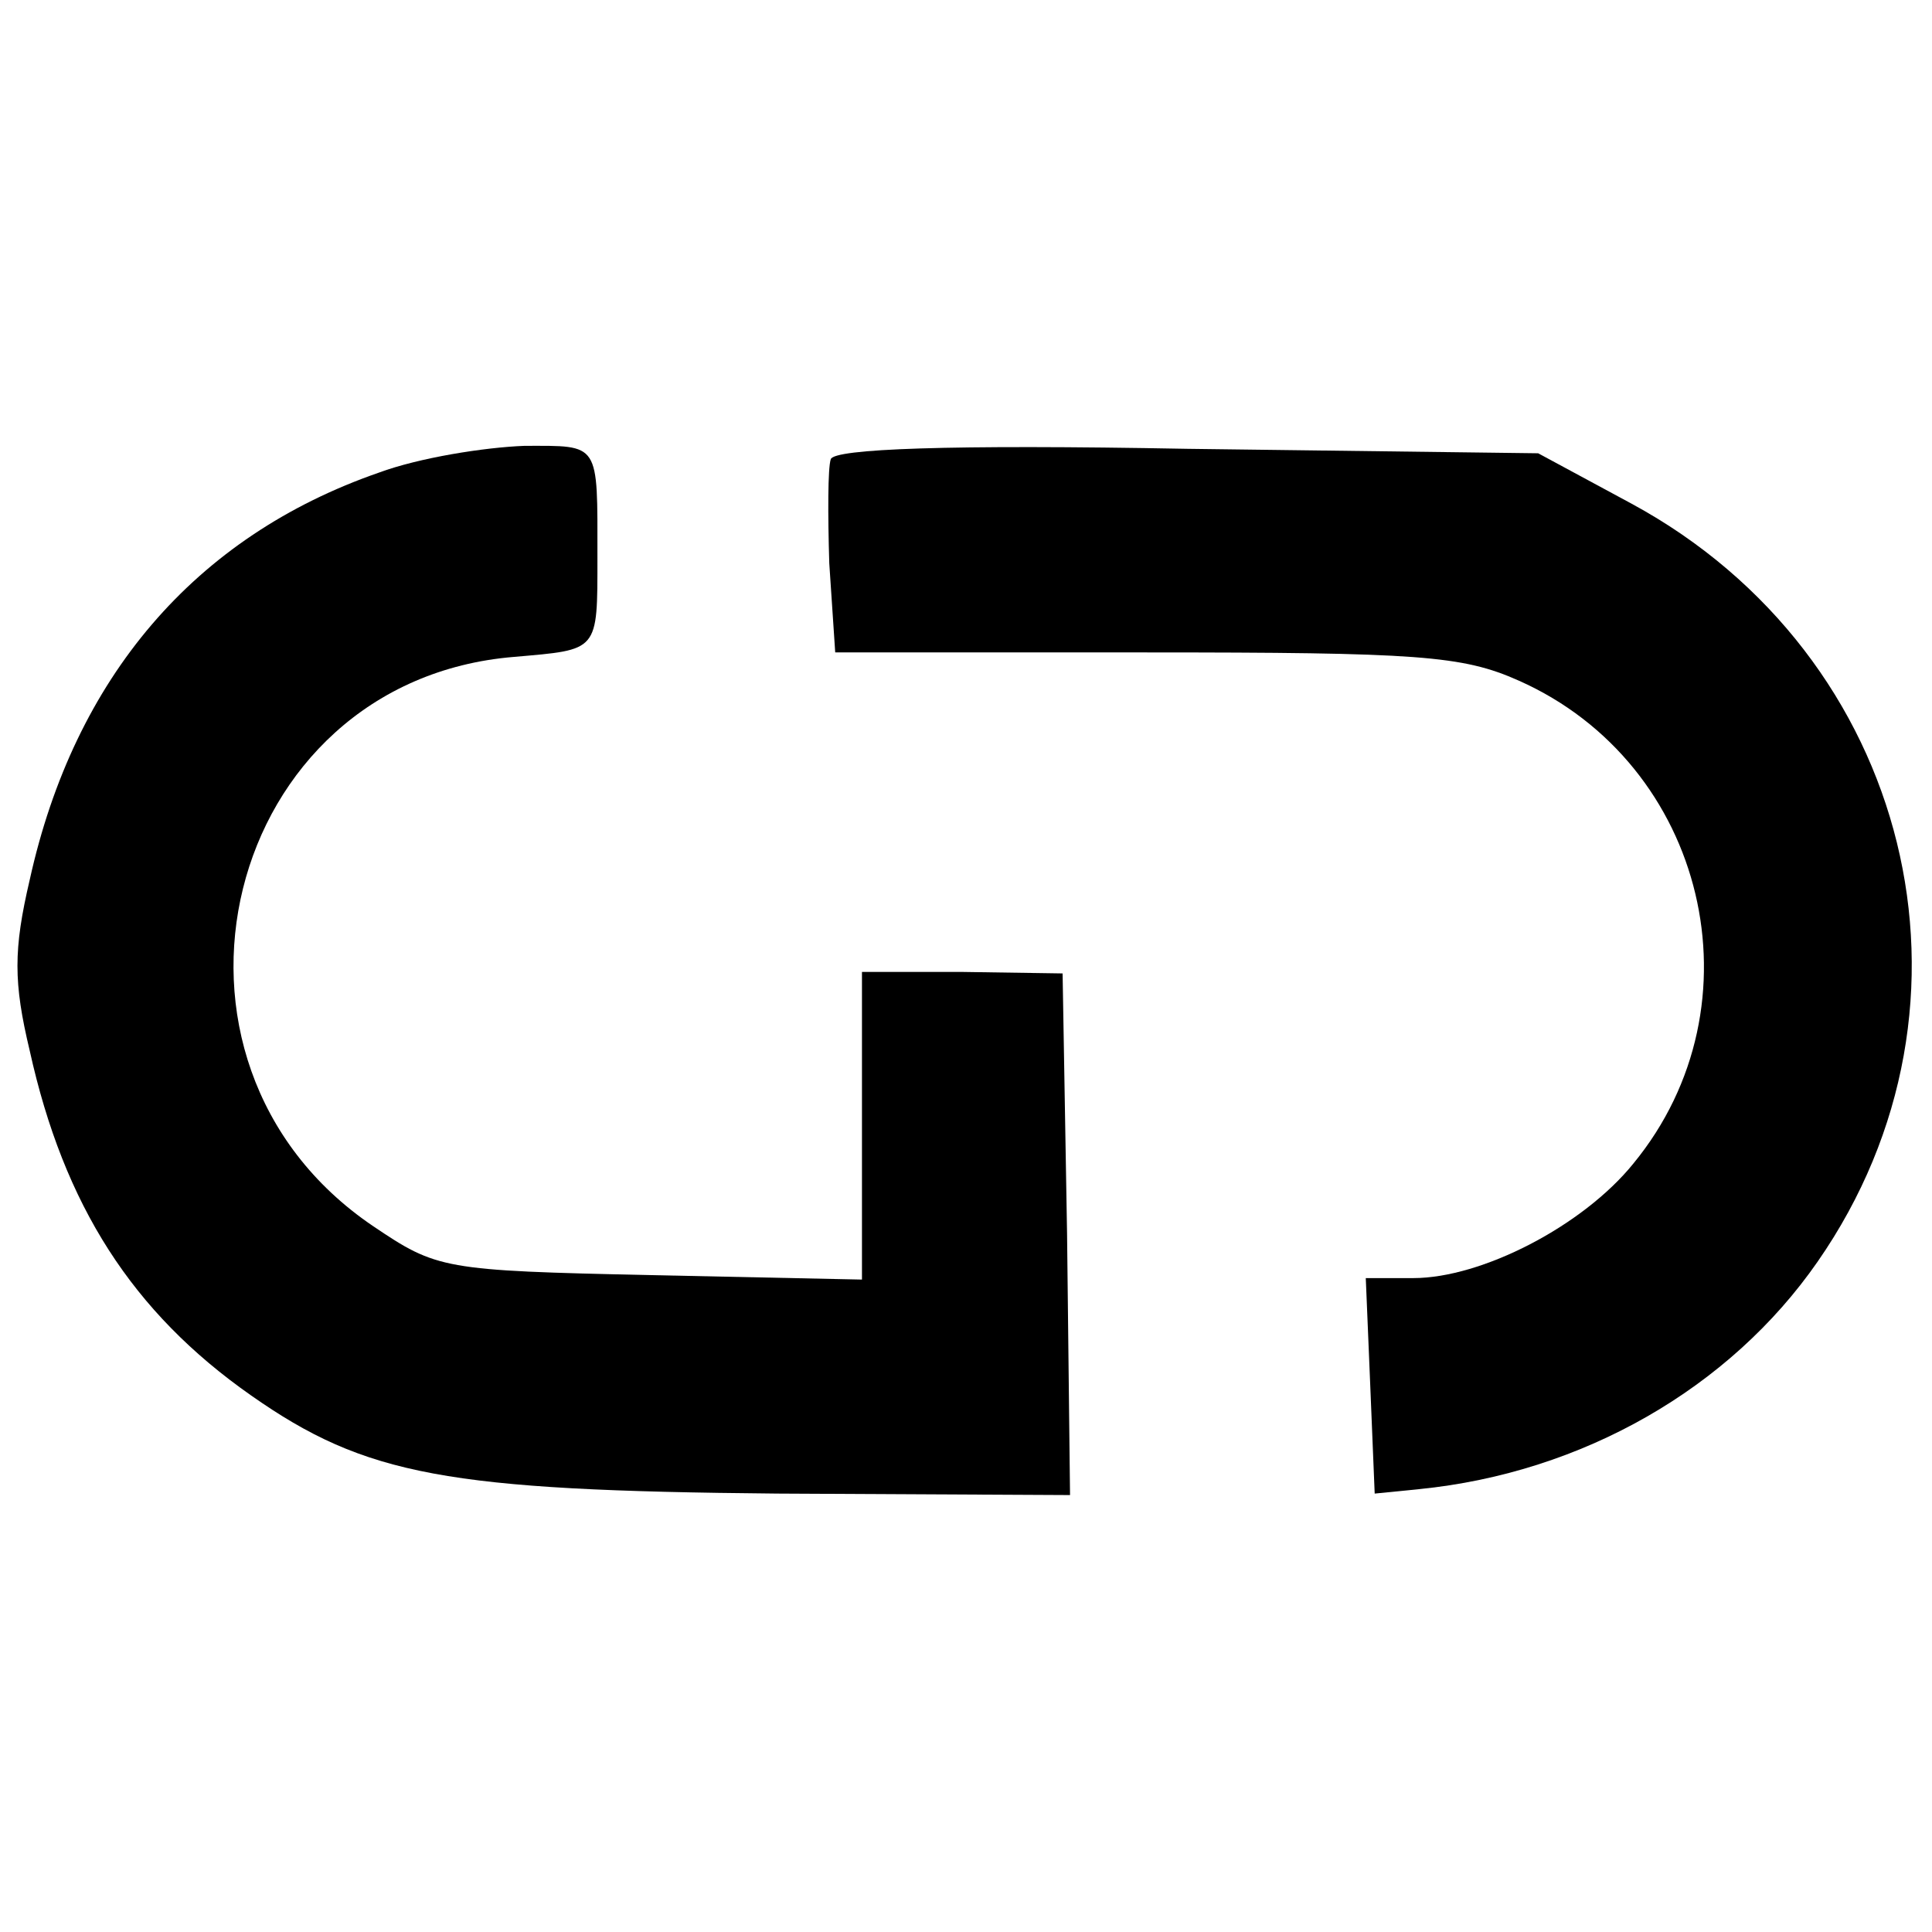
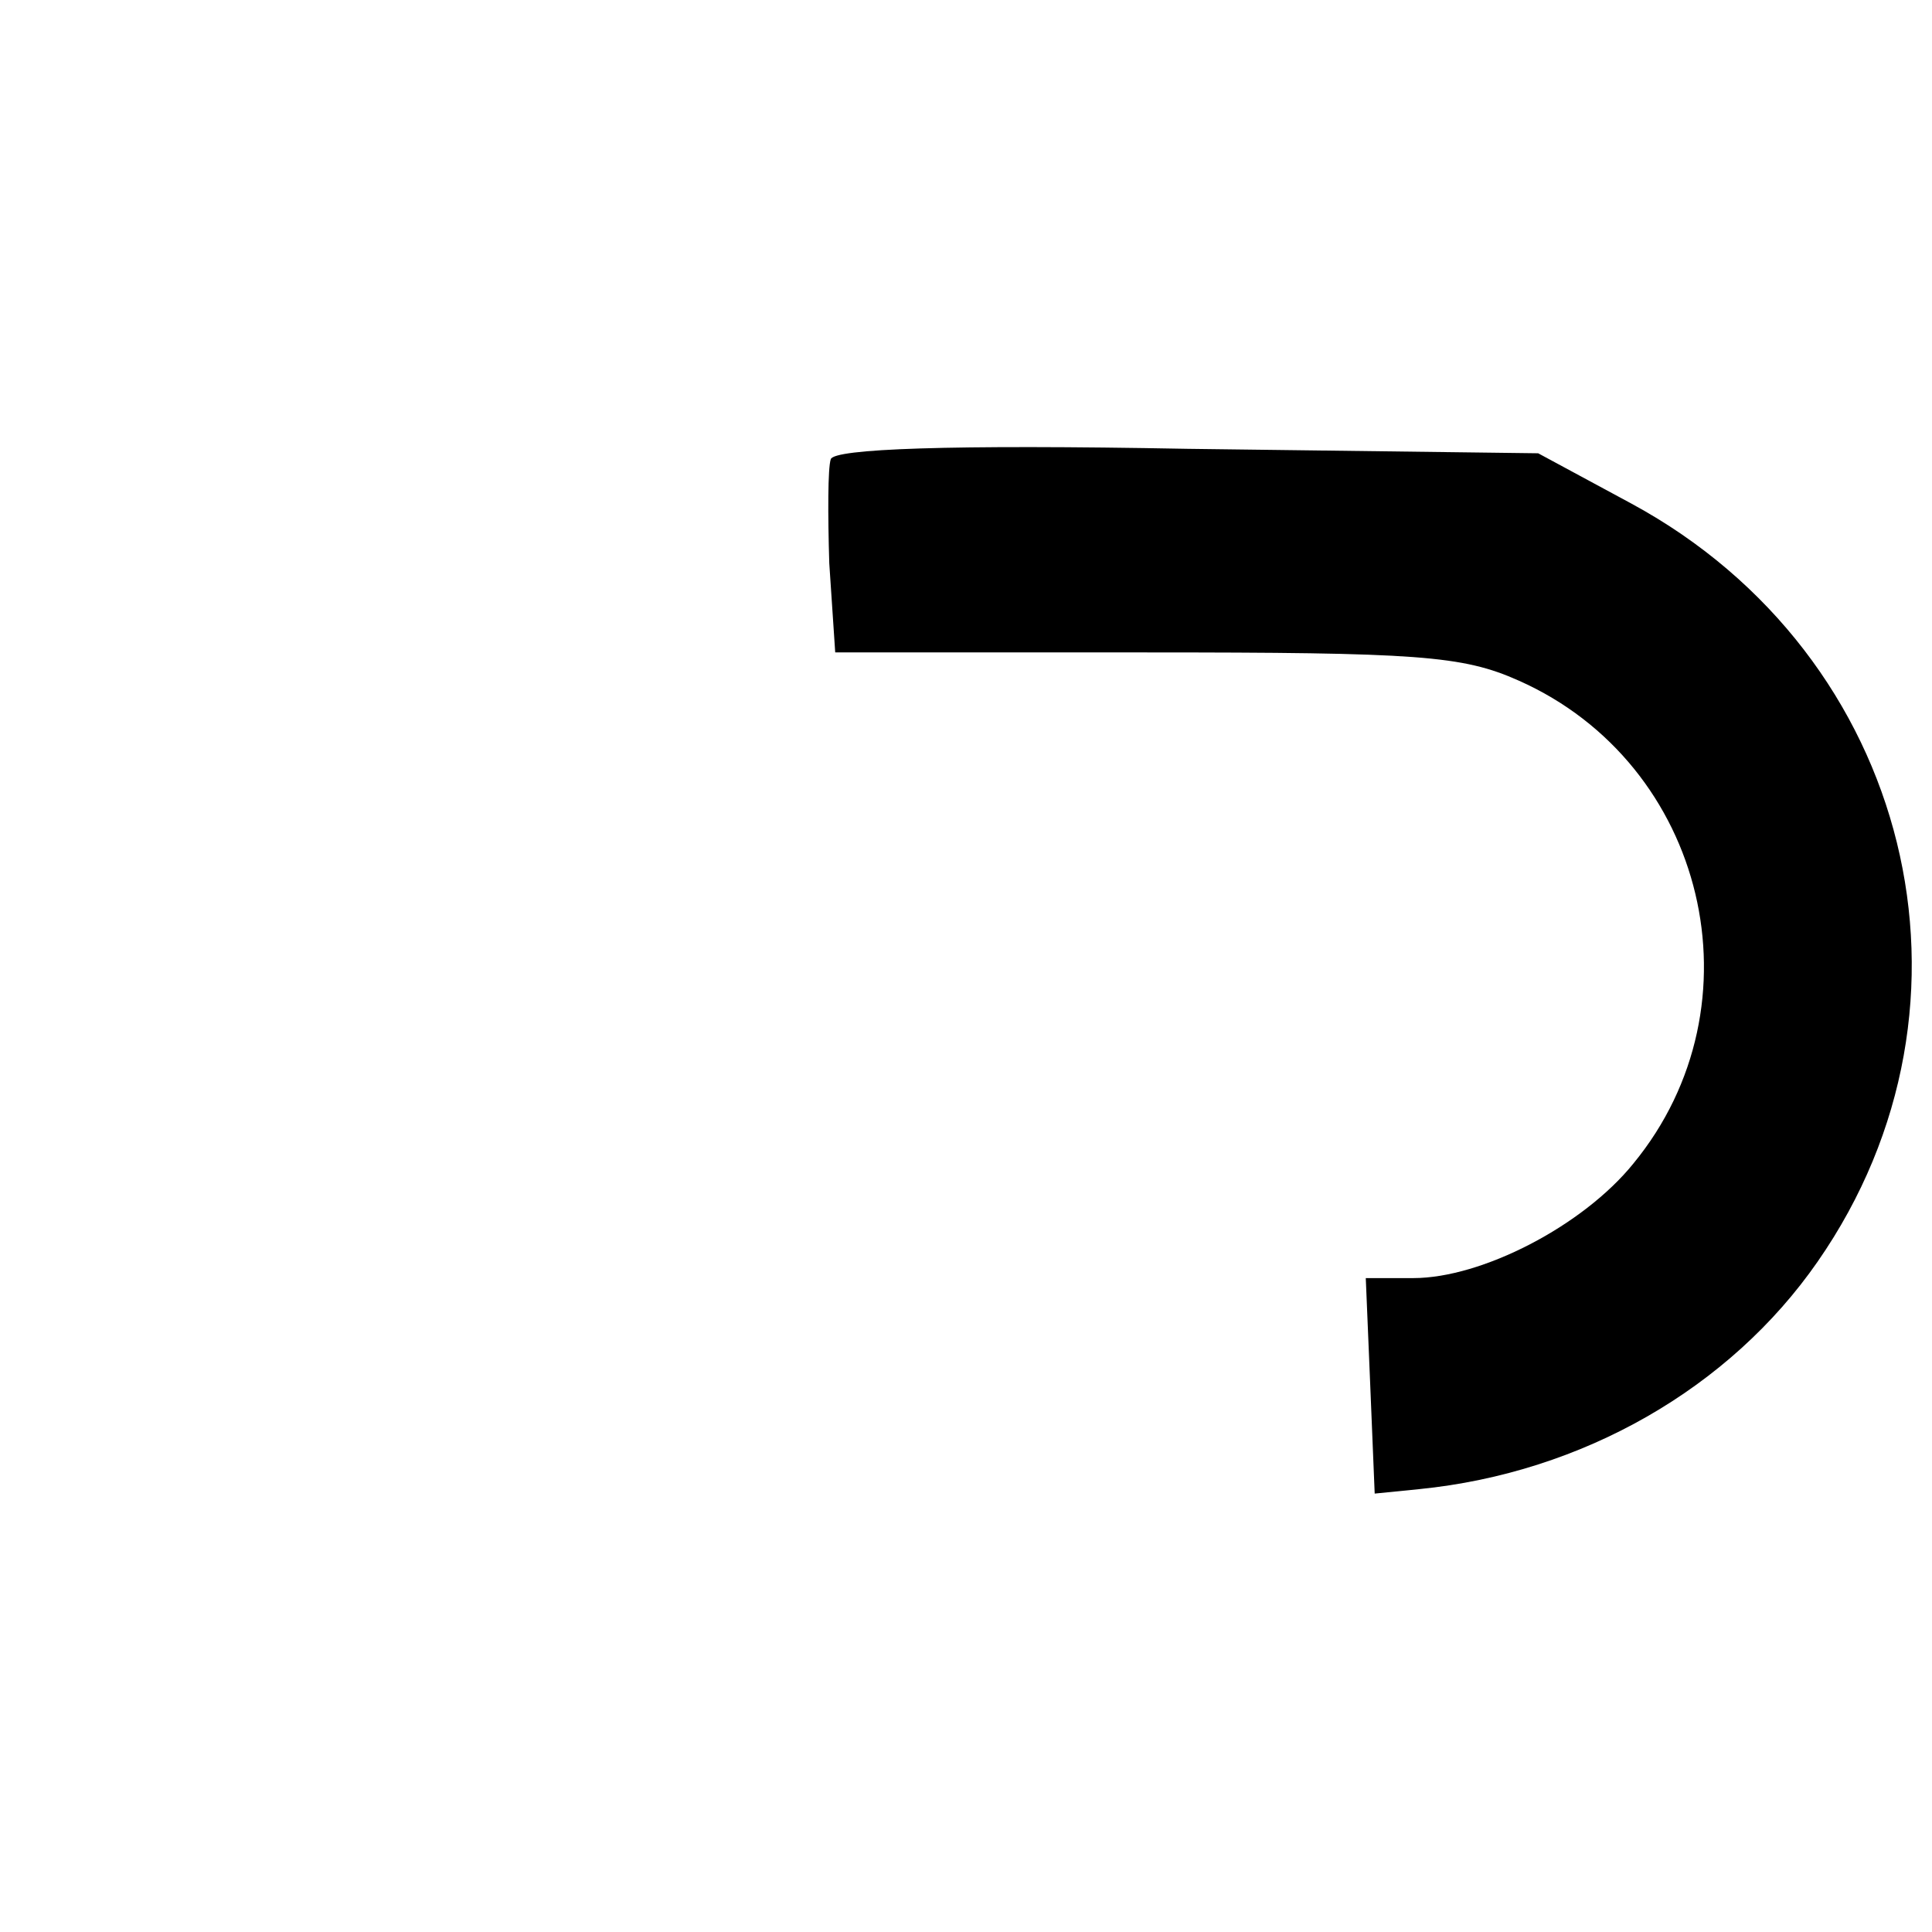
<svg xmlns="http://www.w3.org/2000/svg" version="1.0" width="130pt" height="130pt" viewBox="0 0 130 130" preserveAspectRatio="xMidYMid meet">
  <g transform="translate(0,130) scale(0.1,-0.1)" fill="#000000" stroke="none">
-     <path d="M255 982 c-124 -43 -205 -138 -235 -274 -11 -47 -11 -69 0 -115 23 -104 69 -176 149 -232 77 -54 132 -64 354 -66 l197 -1 -2 176 -3 175 -67 1 -68 0 0 -104 0 -103 -142 3 c-140 3 -144 4 -187 33 -164 111 -101 367 95 383 57 5 56 3 56 67 0 78 2 75 -49 75 -27 -1 -71 -8 -98 -18z" />
    <path d="M559 991 c-2 -6 -2 -37 -1 -70 l4 -60 208 0 c184 0 214 -2 252 -19 126 -56 165 -218 77 -325 -34 -42 -102 -77 -148 -77 l-32 0 3 -72 3 -73 30 3 c110 11 209 68 268 153 121 174 63 408 -125 510 l-63 34 -236 3 c-161 3 -238 0 -240 -7z" />
  </g>
</svg>